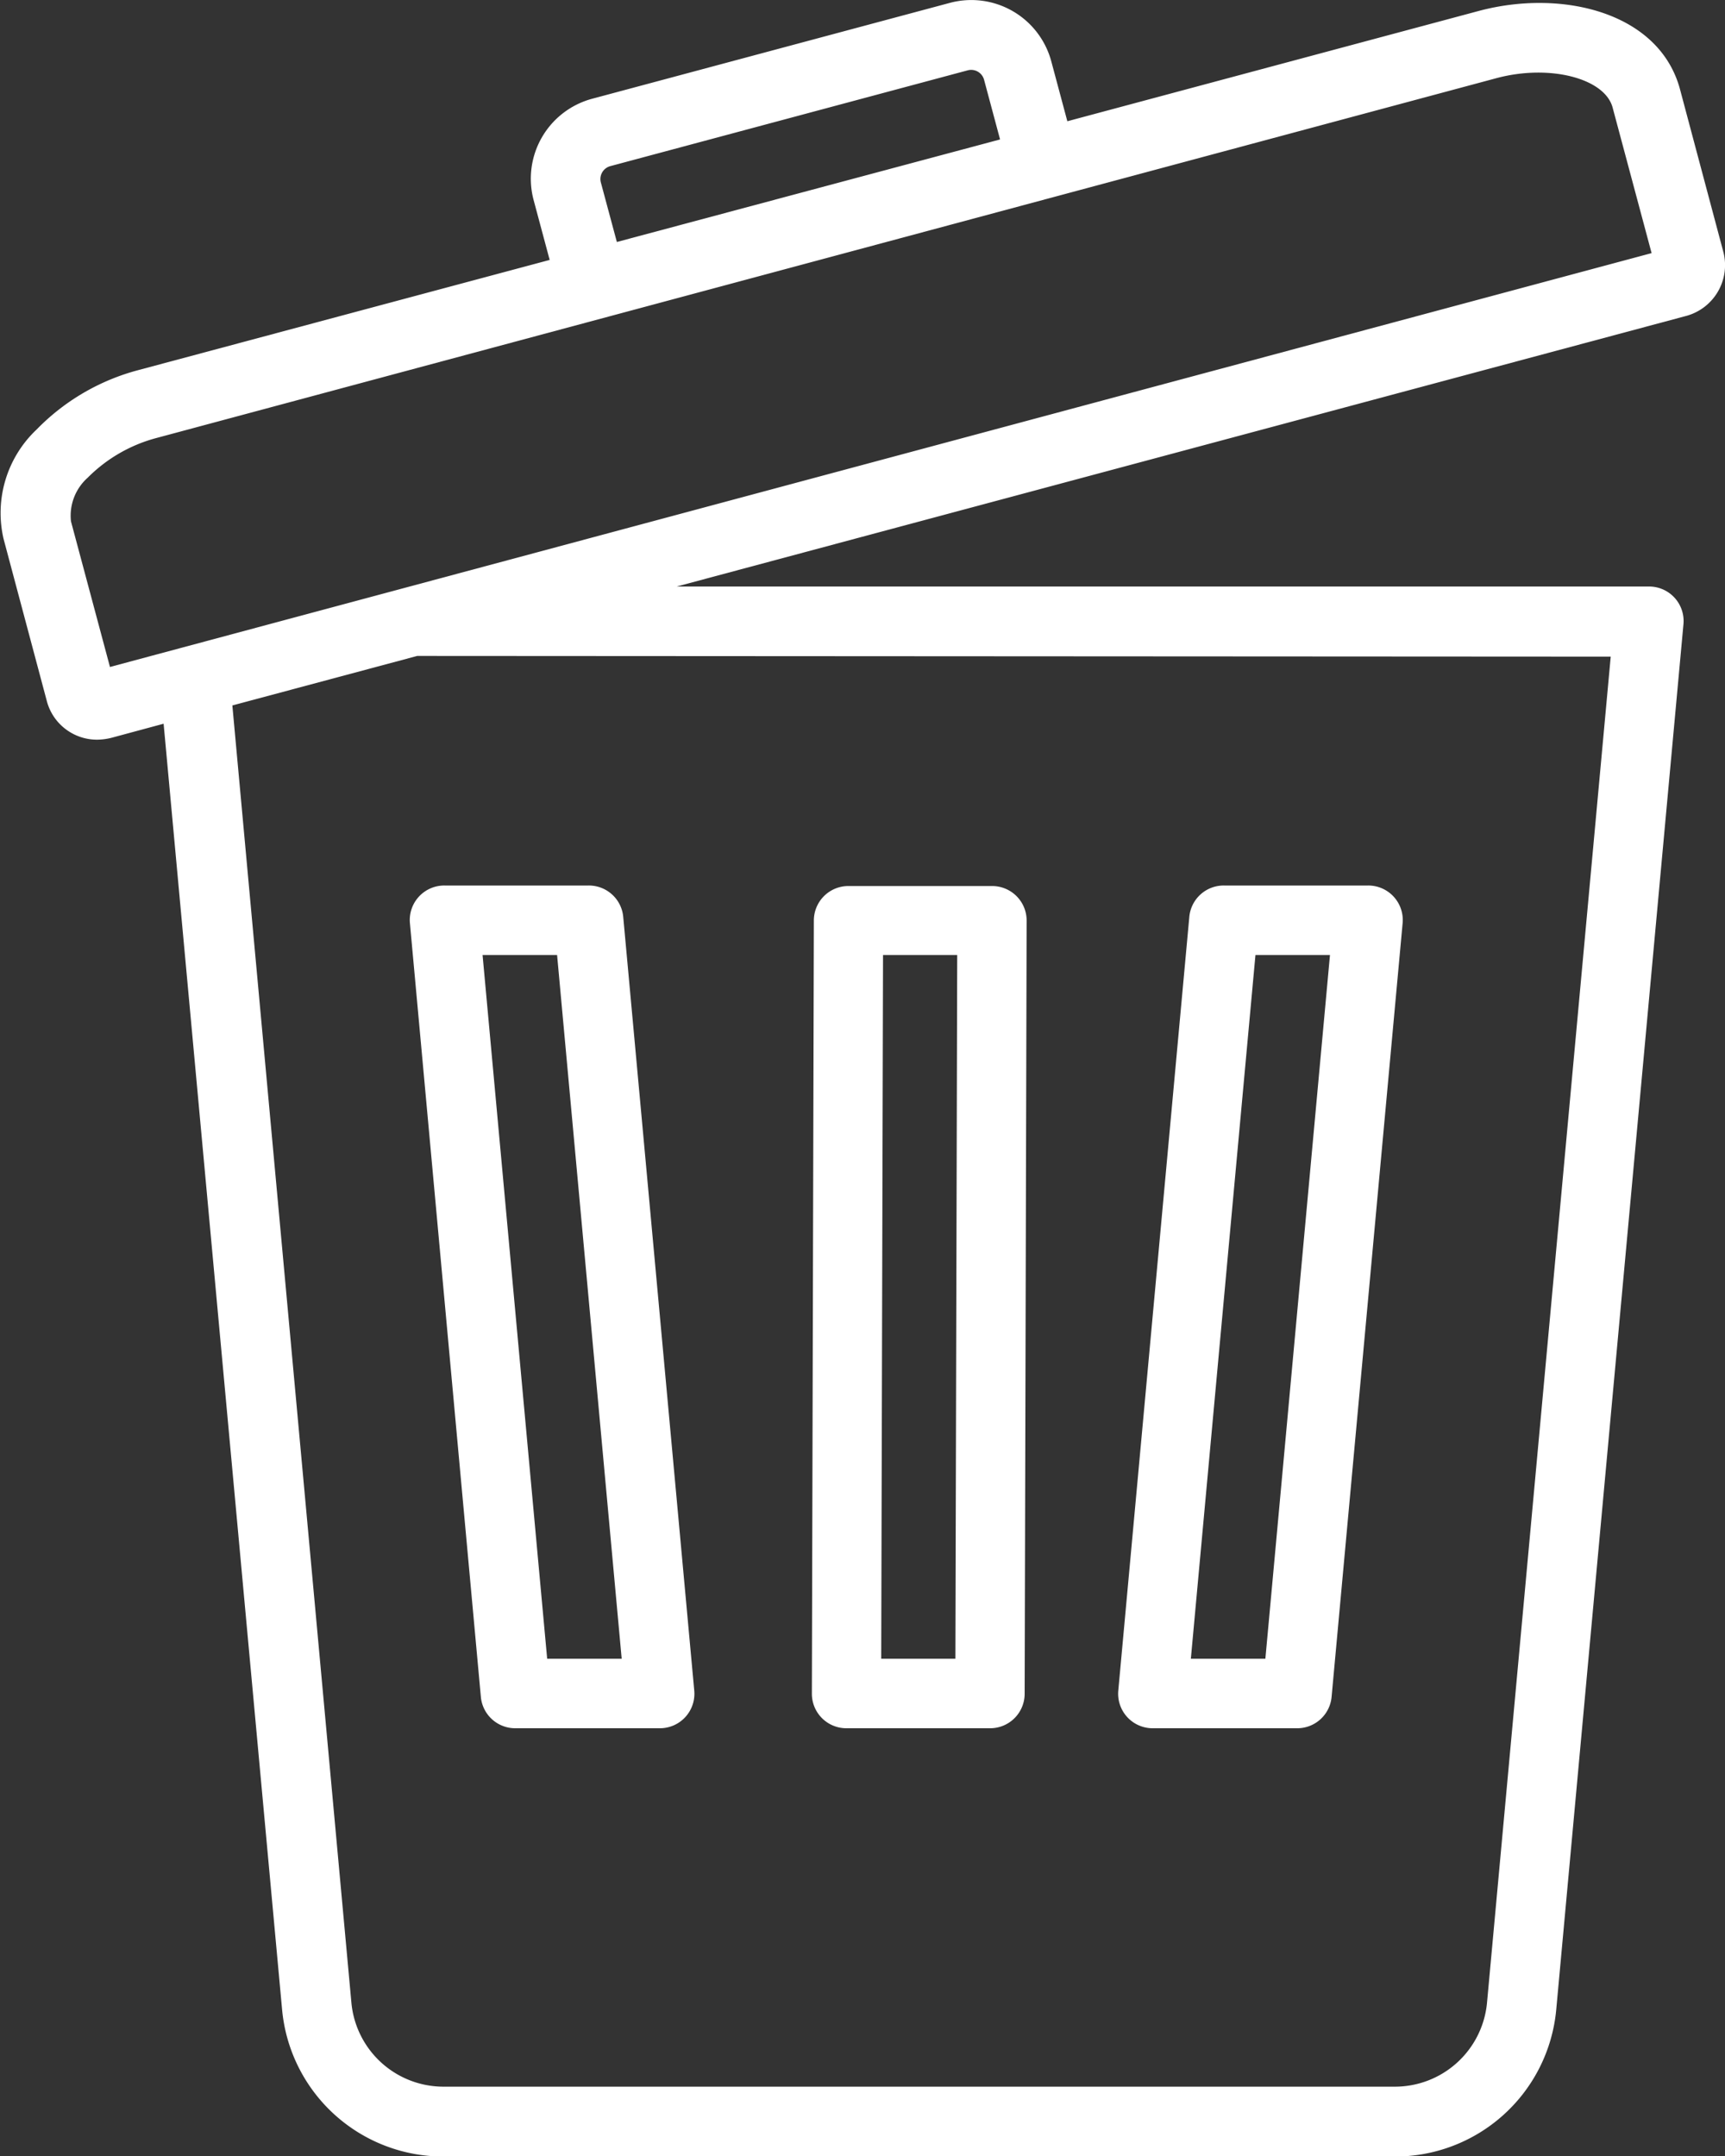
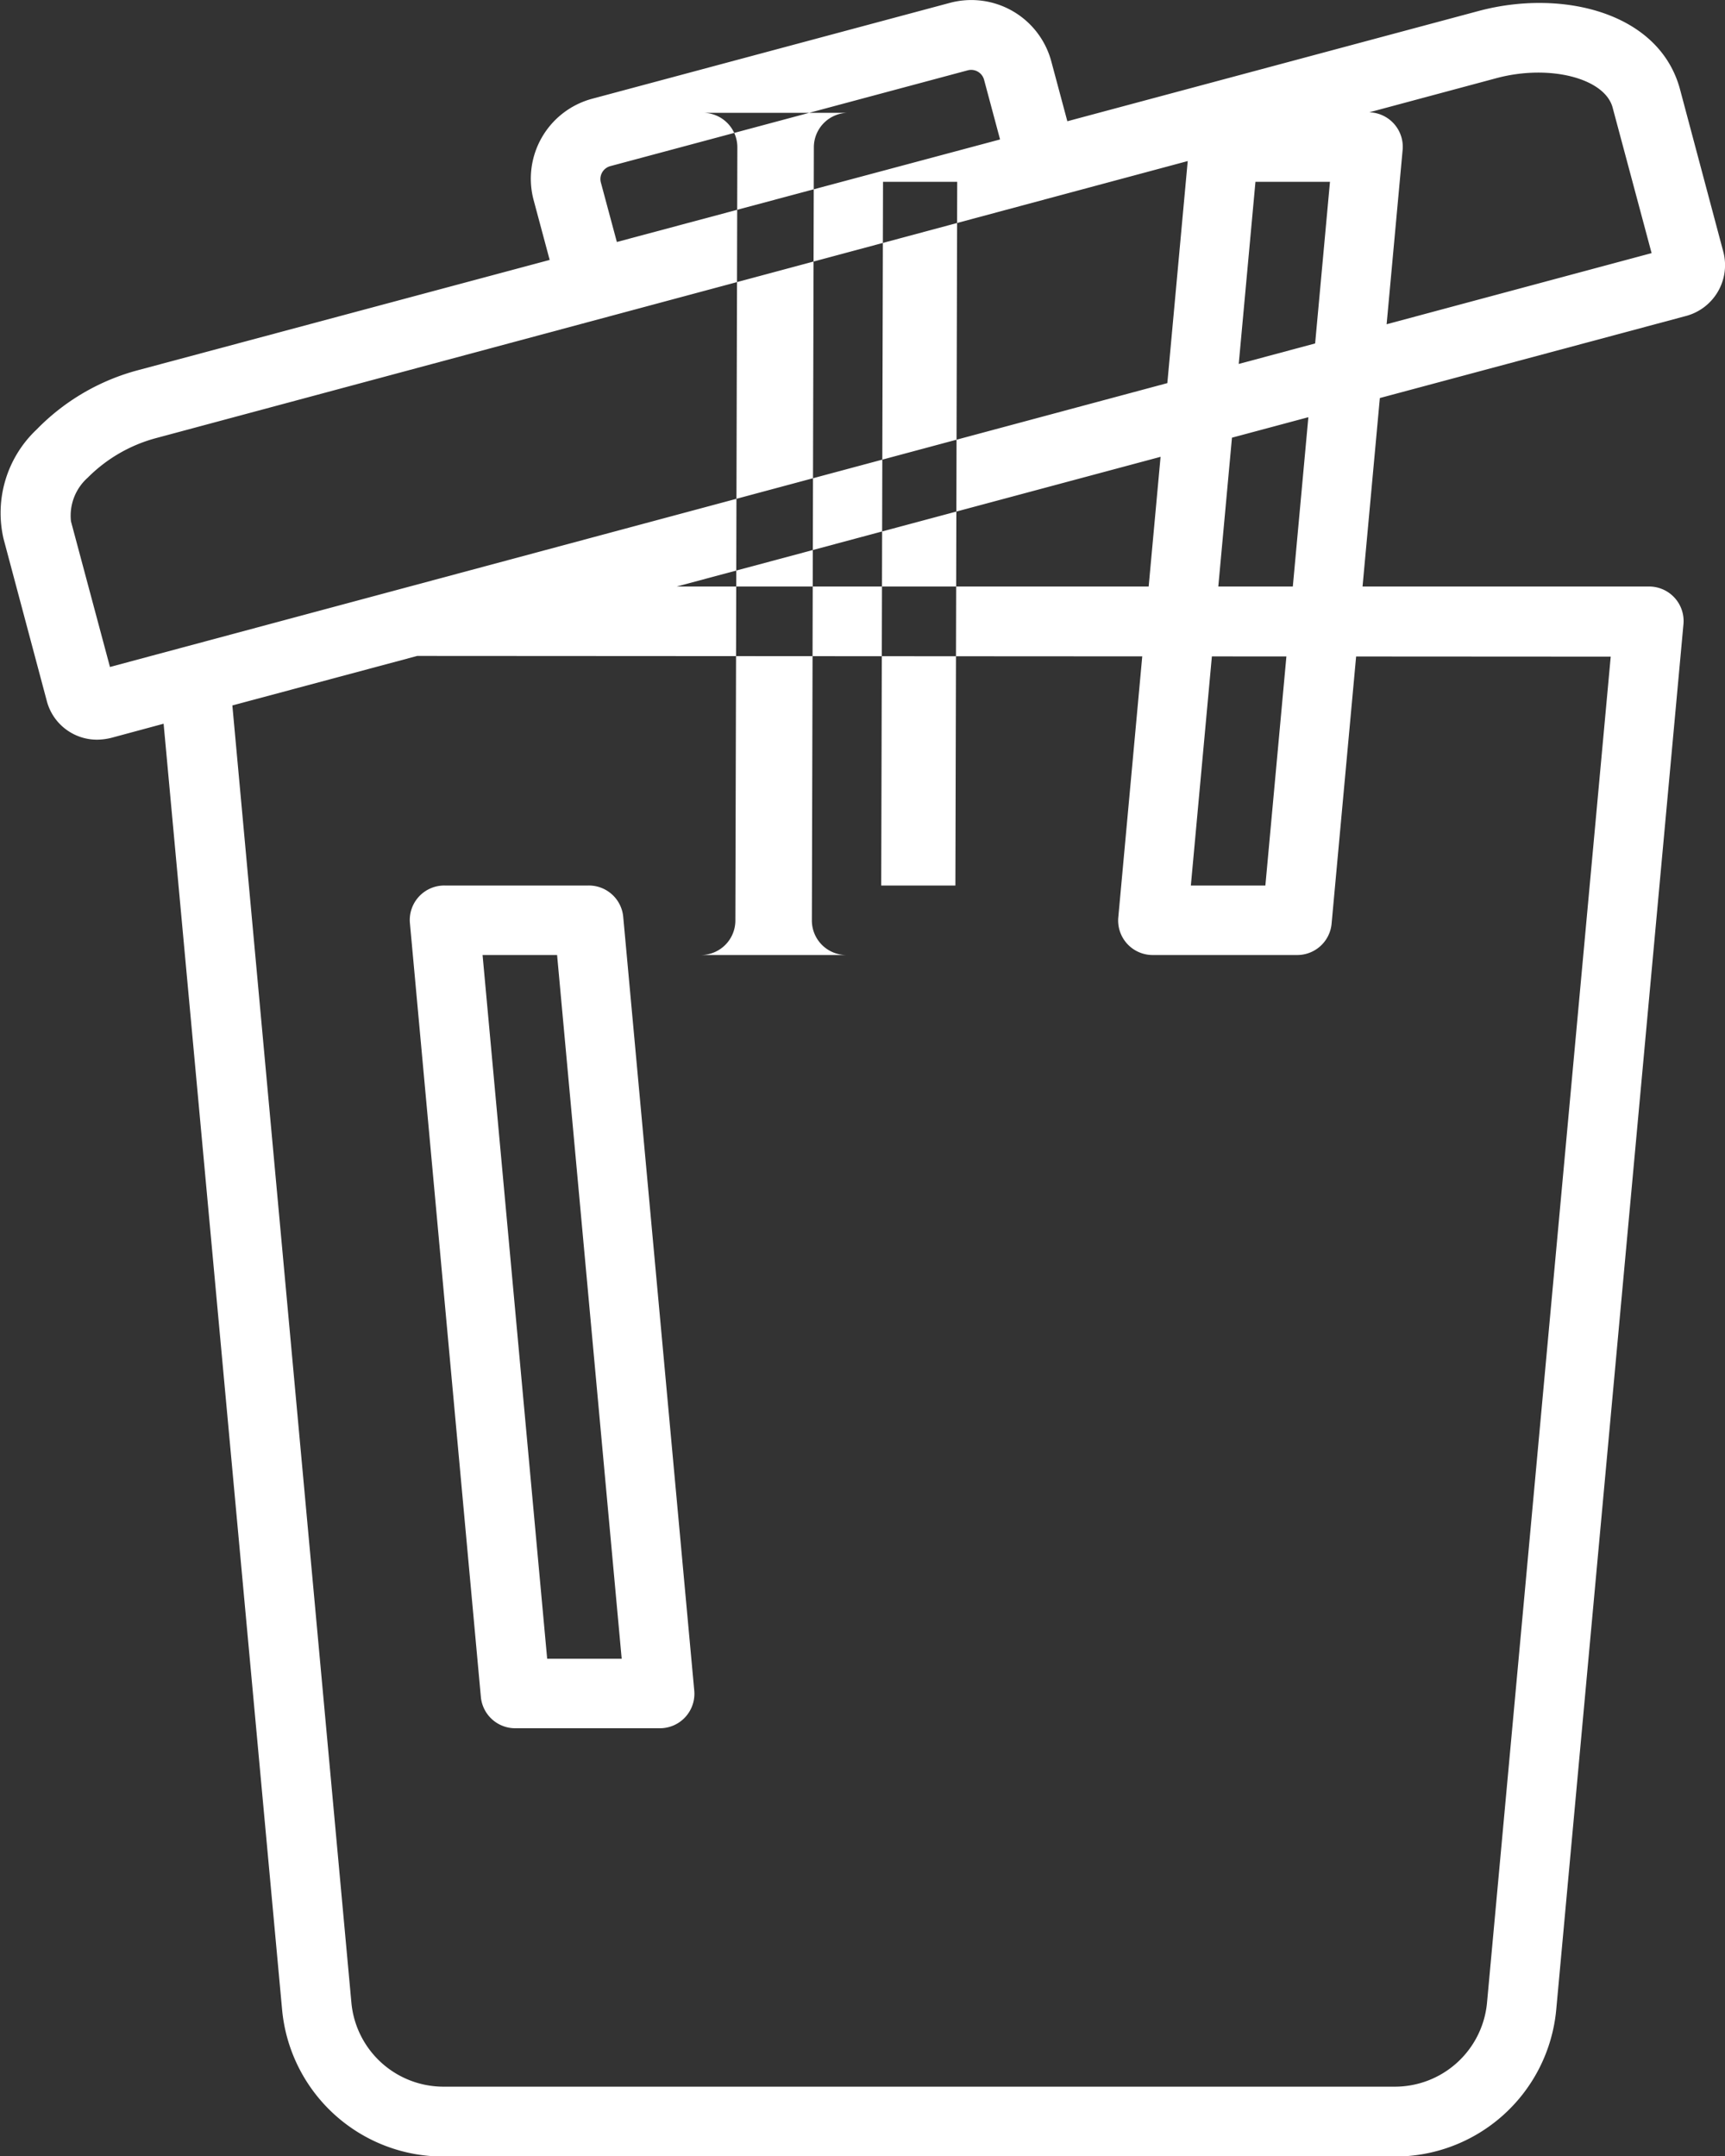
<svg xmlns="http://www.w3.org/2000/svg" width="20" height="25.002">
  <rect width="100%" height="100%" fill="#333333" stroke="none" />
-   <path fill="#fff" d="m19.979 2.914-.5-1.876c-.24-.9-1.375-1.168-2.334-.911l-4.77 1.279-.186-.694a.96.96 0 0 0-1.175-.679L6.866 1.145a.96.96 0 0 0-.679 1.175l.186.694-4.767 1.277a2.56 2.56 0 0 0-1.182.69 1.33 1.33 0 0 0-.383 1.266l.5 1.875a.6.6 0 0 0 .272.368.6.6 0 0 0 .313.087.7.7 0 0 0 .171-.023l.6-.162 1.374 14.914a1.876 1.876 0 0 0 1.89 1.7h10.993a1.876 1.876 0 0 0 1.889-1.7l1.475-16.065a.4.4 0 0 0-.4-.44H7.846L19.54 3.666a.61.61 0 0 0 .439-.752m-13.013-.8a.155.155 0 0 1 .108-.187L11.222.815a.155.155 0 0 1 .187.108l.186.694-4.443 1.189Zm11.709 5.5L17.24 23.231a1.073 1.073 0 0 1-1.086.965H5.161a1.073 1.073 0 0 1-1.086-.965L2.694 8.18l2.143-.574Zm-17.4.12L.823 6.046a.59.59 0 0 1 .194-.507 1.76 1.76 0 0 1 .8-.461L17.351.906c.613-.164 1.254 0 1.346.341l.452 1.688Zm4.3 11.94a.4.4 0 0 0 .4.366h1.674a.4.4 0 0 0 .4-.44l-.823-8.966a.4.4 0 0 0-.4-.366H5.153a.4.4 0 0 0-.4.44Zm.884-8.6.749 8.16h-.864l-.749-8.16Zm3.354 8.966h1.667a.4.4 0 0 0 .4-.4l.023-8.966a.4.4 0 0 0-.4-.4H9.836a.4.4 0 0 0-.4.4l-.023 8.966a.4.4 0 0 0 .4.4m.425-8.966h.86l-.021 8.16h-.86Zm3.127 8.966h1.674a.4.4 0 0 0 .4-.366l.823-8.966a.4.4 0 0 0-.4-.44h-1.673a.4.4 0 0 0-.4.366l-.823 8.966a.4.4 0 0 0 .4.44Zm1.191-8.966h.864l-.749 8.16h-.864Z" />
+   <path fill="#fff" d="m19.979 2.914-.5-1.876c-.24-.9-1.375-1.168-2.334-.911l-4.77 1.279-.186-.694a.96.96 0 0 0-1.175-.679L6.866 1.145a.96.96 0 0 0-.679 1.175l.186.694-4.767 1.277a2.56 2.56 0 0 0-1.182.69 1.33 1.33 0 0 0-.383 1.266l.5 1.875a.6.6 0 0 0 .272.368.6.6 0 0 0 .313.087.7.7 0 0 0 .171-.023l.6-.162 1.374 14.914a1.876 1.876 0 0 0 1.89 1.7h10.993a1.876 1.876 0 0 0 1.889-1.7l1.475-16.065a.4.4 0 0 0-.4-.44H7.846L19.54 3.666a.61.61 0 0 0 .439-.752m-13.013-.8a.155.155 0 0 1 .108-.187L11.222.815a.155.155 0 0 1 .187.108l.186.694-4.443 1.189Zm11.709 5.5L17.24 23.231a1.073 1.073 0 0 1-1.086.965H5.161a1.073 1.073 0 0 1-1.086-.965L2.694 8.18l2.143-.574Zm-17.4.12L.823 6.046a.59.59 0 0 1 .194-.507 1.76 1.76 0 0 1 .8-.461L17.351.906c.613-.164 1.254 0 1.346.341l.452 1.688Zm4.3 11.94a.4.4 0 0 0 .4.366h1.674a.4.4 0 0 0 .4-.44l-.823-8.966a.4.4 0 0 0-.4-.366H5.153a.4.4 0 0 0-.4.44Zm.884-8.6.749 8.16h-.864l-.749-8.16Zh1.667a.4.4 0 0 0 .4-.4l.023-8.966a.4.4 0 0 0-.4-.4H9.836a.4.4 0 0 0-.4.4l-.023 8.966a.4.4 0 0 0 .4.4m.425-8.966h.86l-.021 8.16h-.86Zm3.127 8.966h1.674a.4.4 0 0 0 .4-.366l.823-8.966a.4.4 0 0 0-.4-.44h-1.673a.4.4 0 0 0-.4.366l-.823 8.966a.4.4 0 0 0 .4.44Zm1.191-8.966h.864l-.749 8.16h-.864Z" />
</svg>